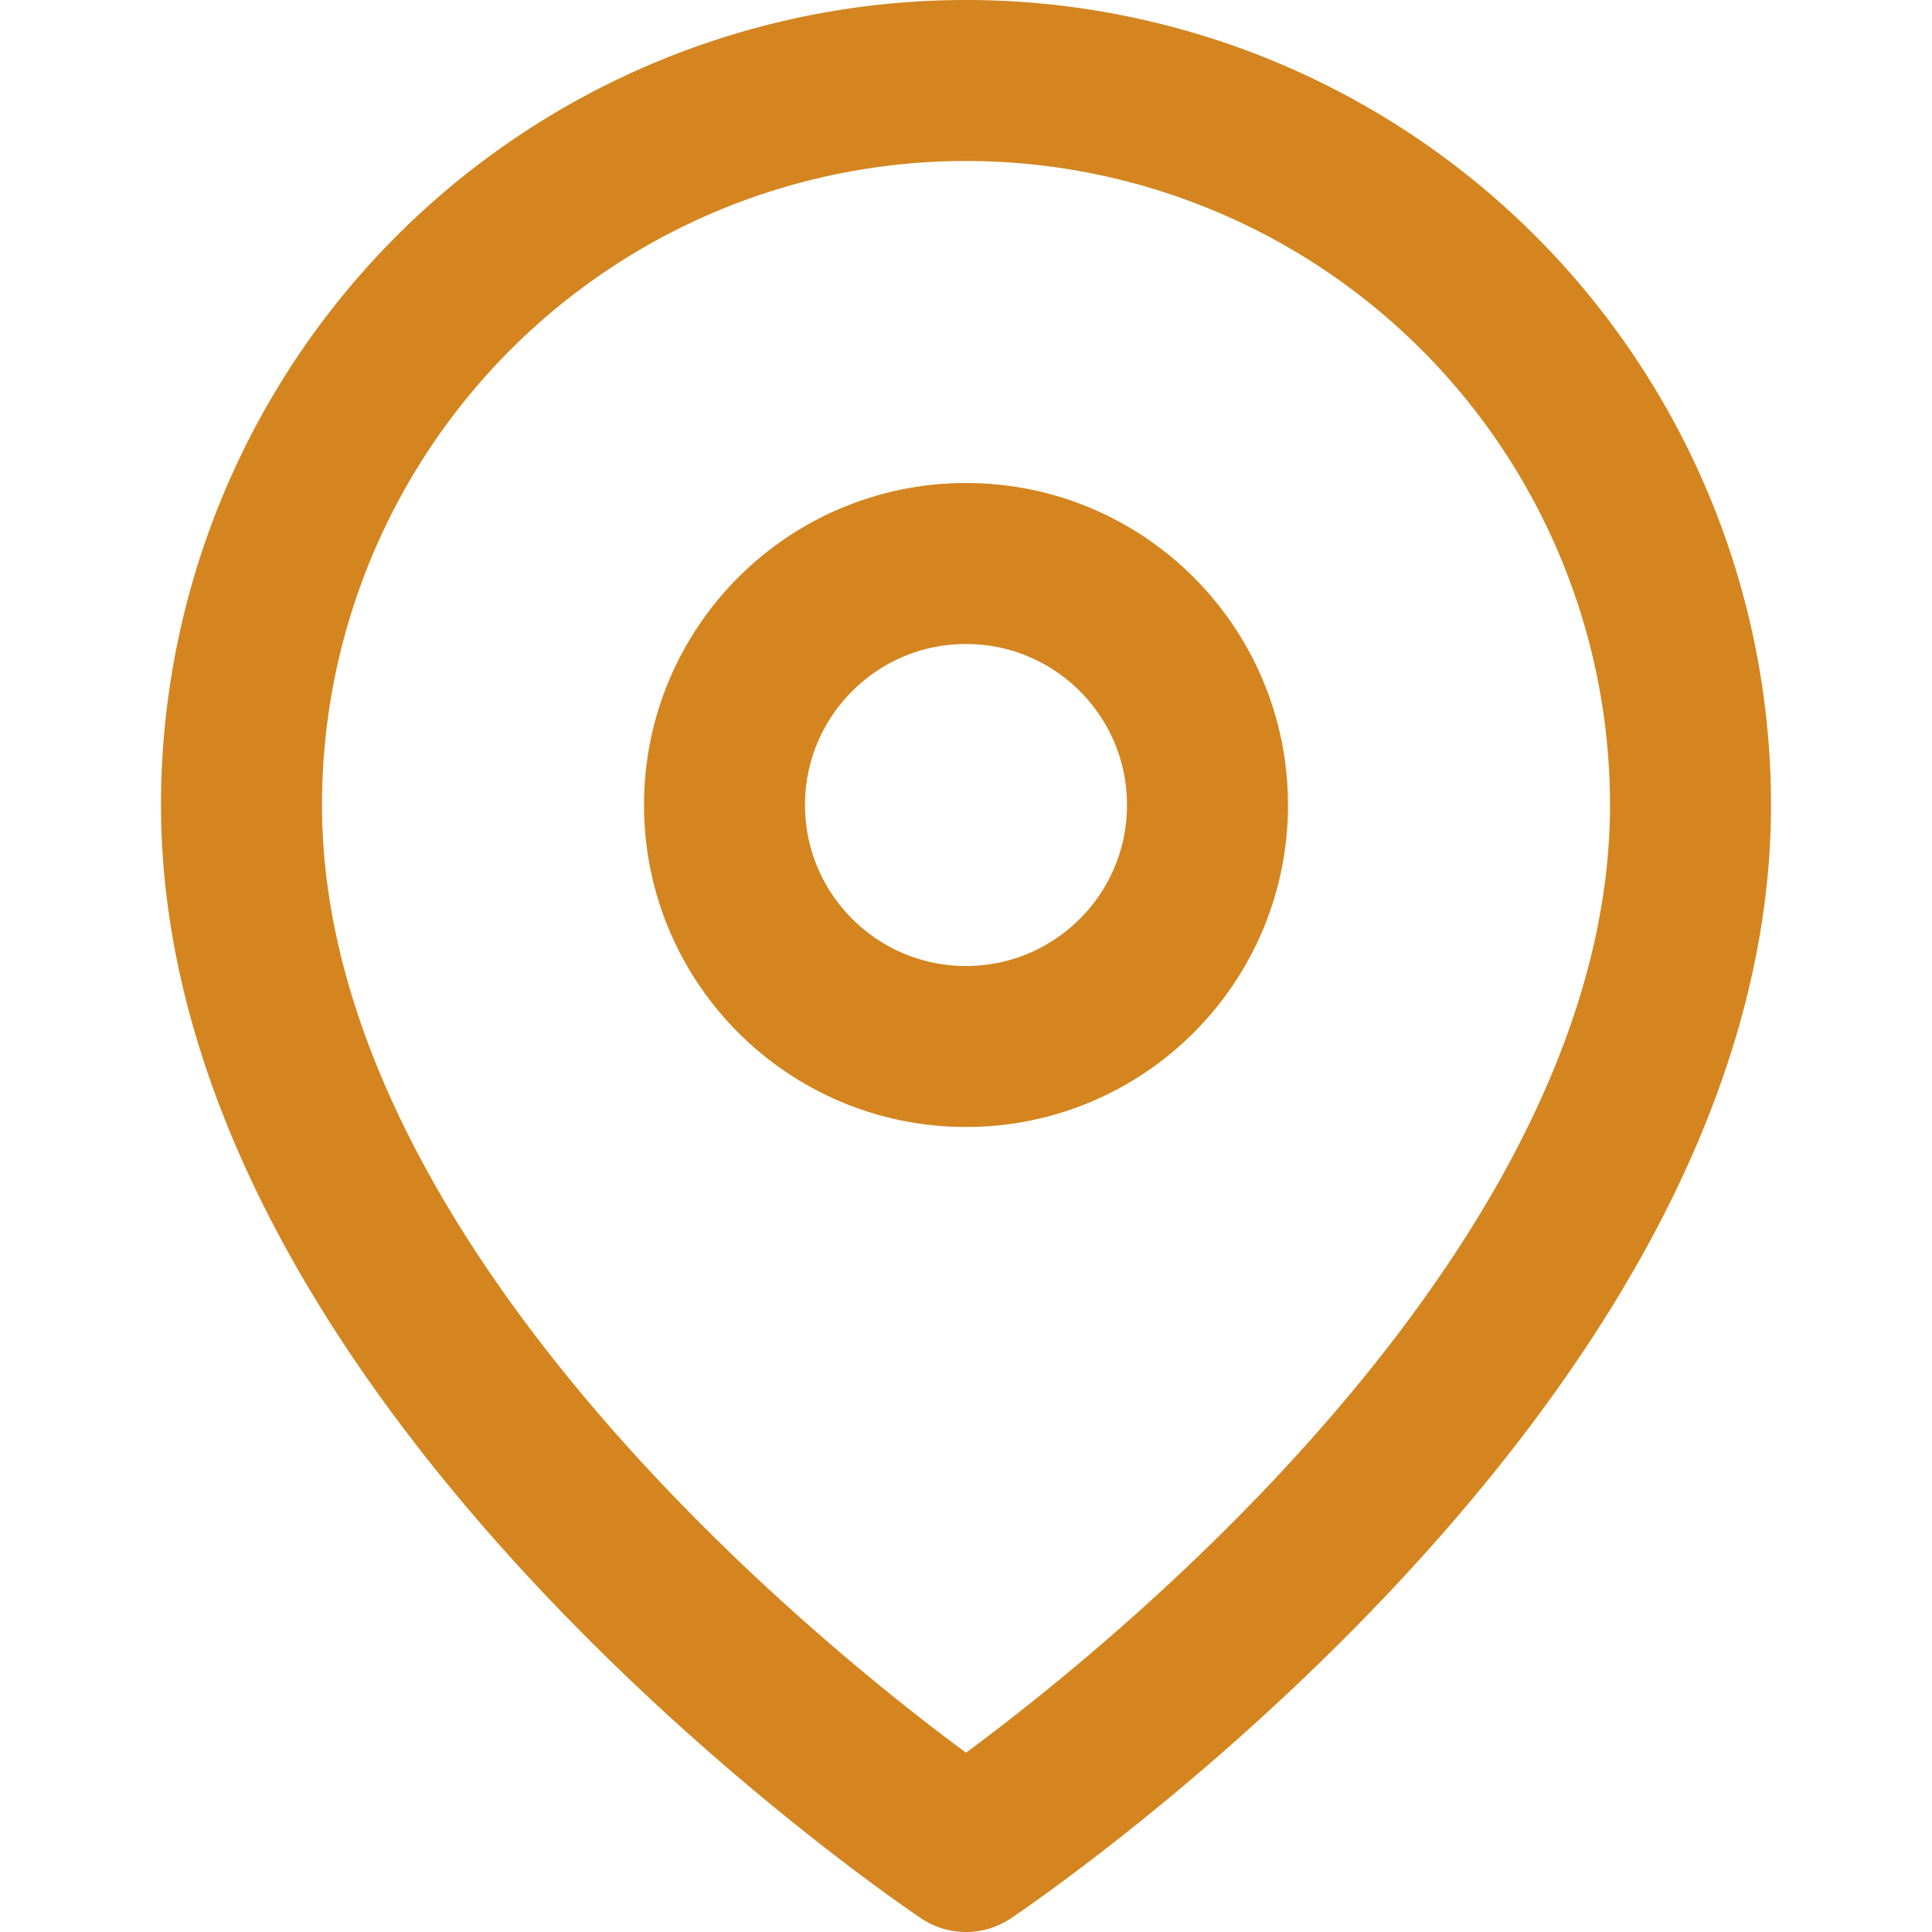
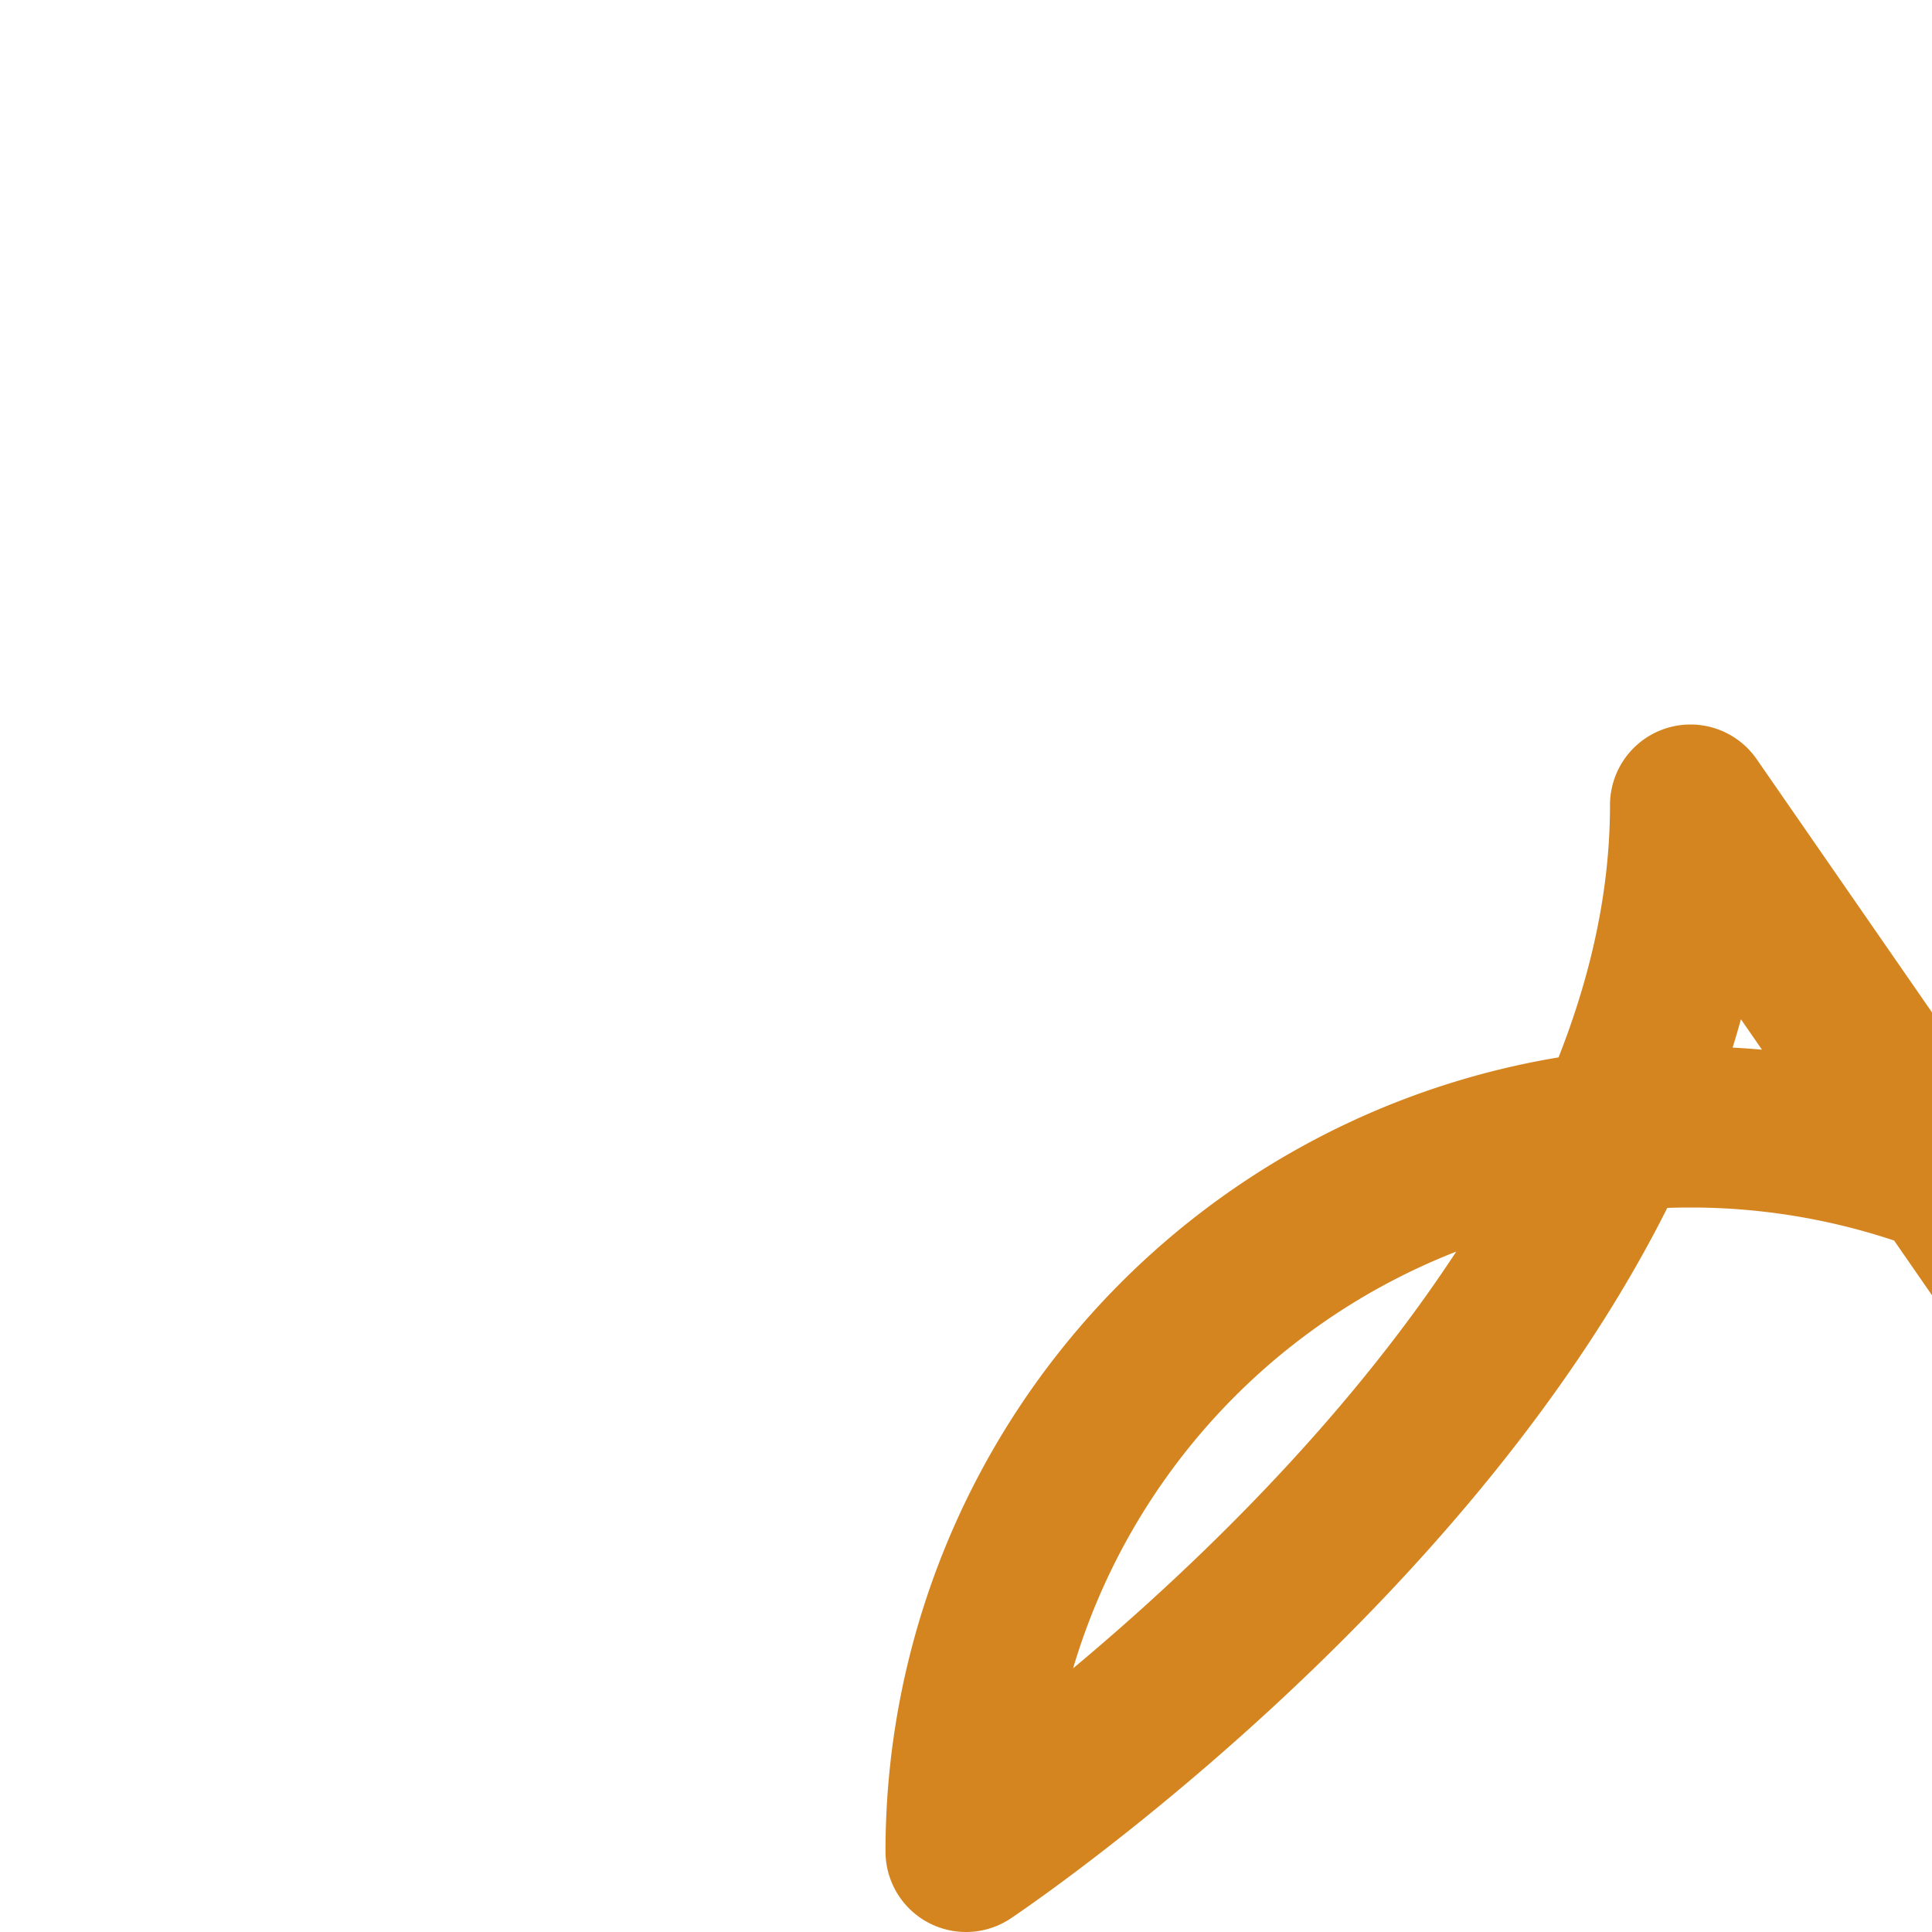
<svg xmlns="http://www.w3.org/2000/svg" width="24" height="24" viewBox="0 0 24 24" fill="none">
-   <path d="M21 10c0 7-9 13-9 13s-9-6-9-13a9 9 0 0 1 18 0z" stroke="#d4851f" stroke-width="2" stroke-linecap="round" stroke-linejoin="round" fill="none" />
-   <circle cx="12" cy="10" r="3" stroke="#d4851f" stroke-width="2" fill="none" />
+   <path d="M21 10c0 7-9 13-9 13a9 9 0 0 1 18 0z" stroke="#d4851f" stroke-width="2" stroke-linecap="round" stroke-linejoin="round" fill="none" />
</svg>